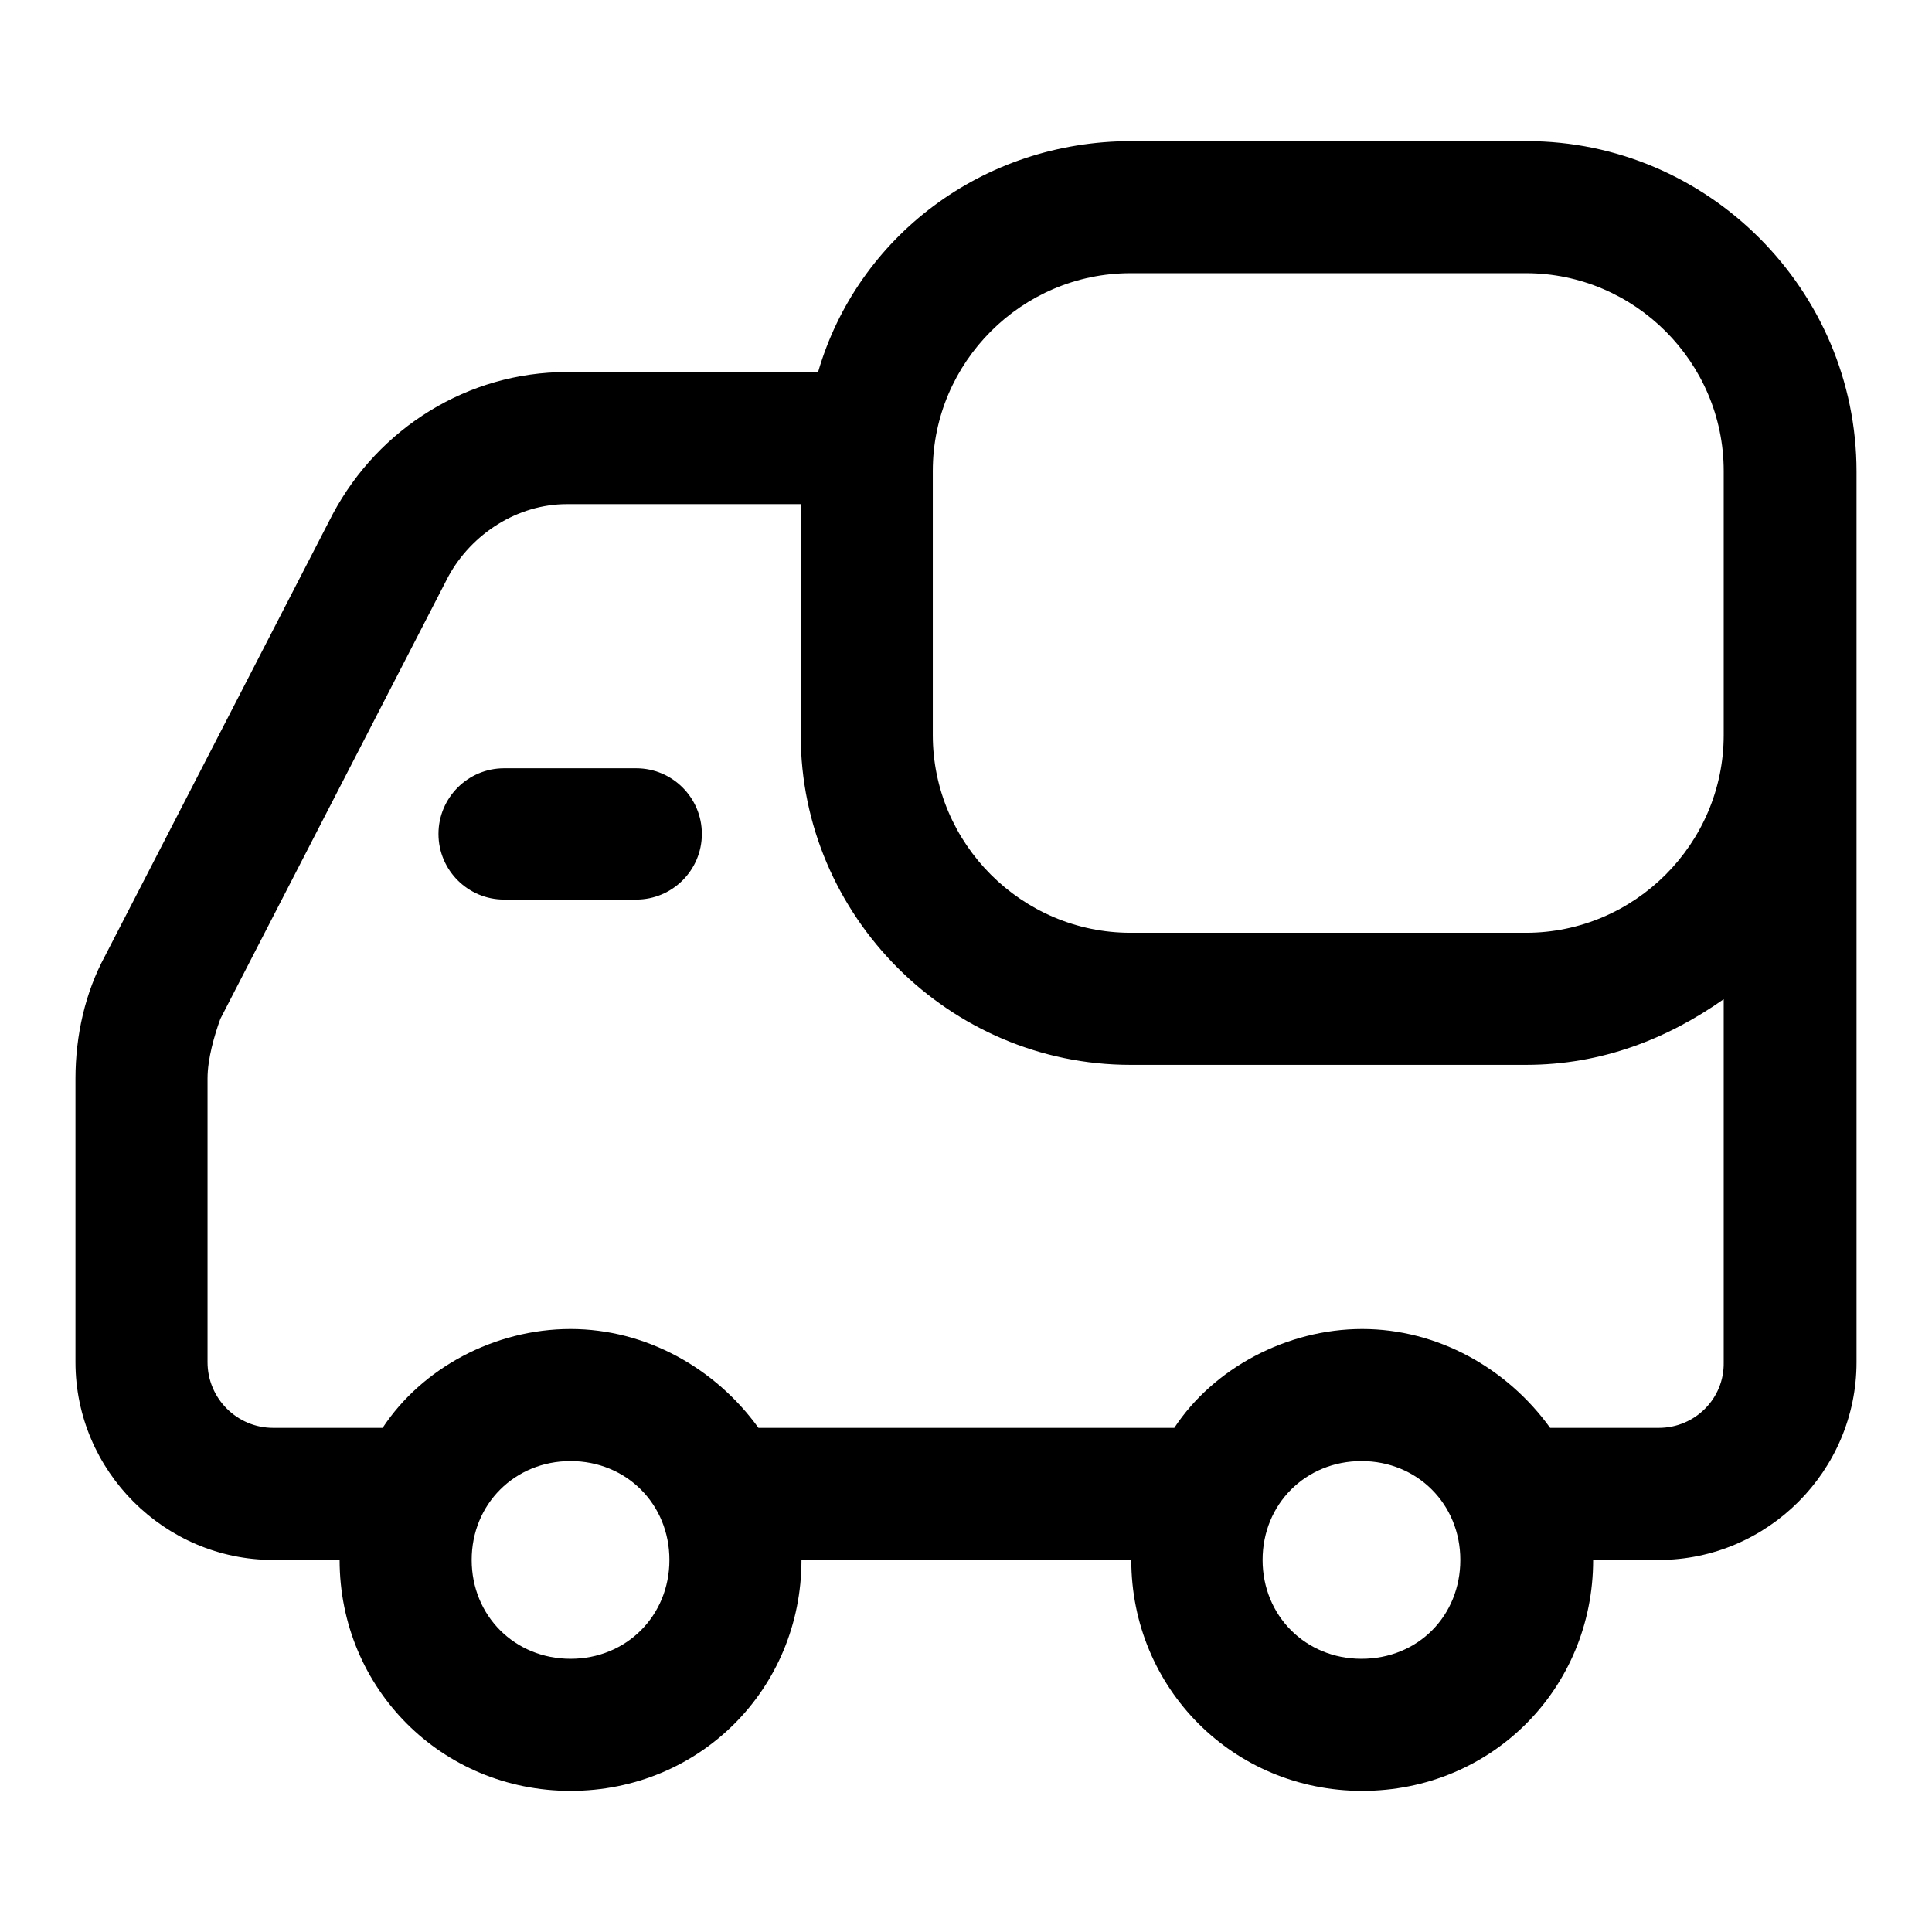
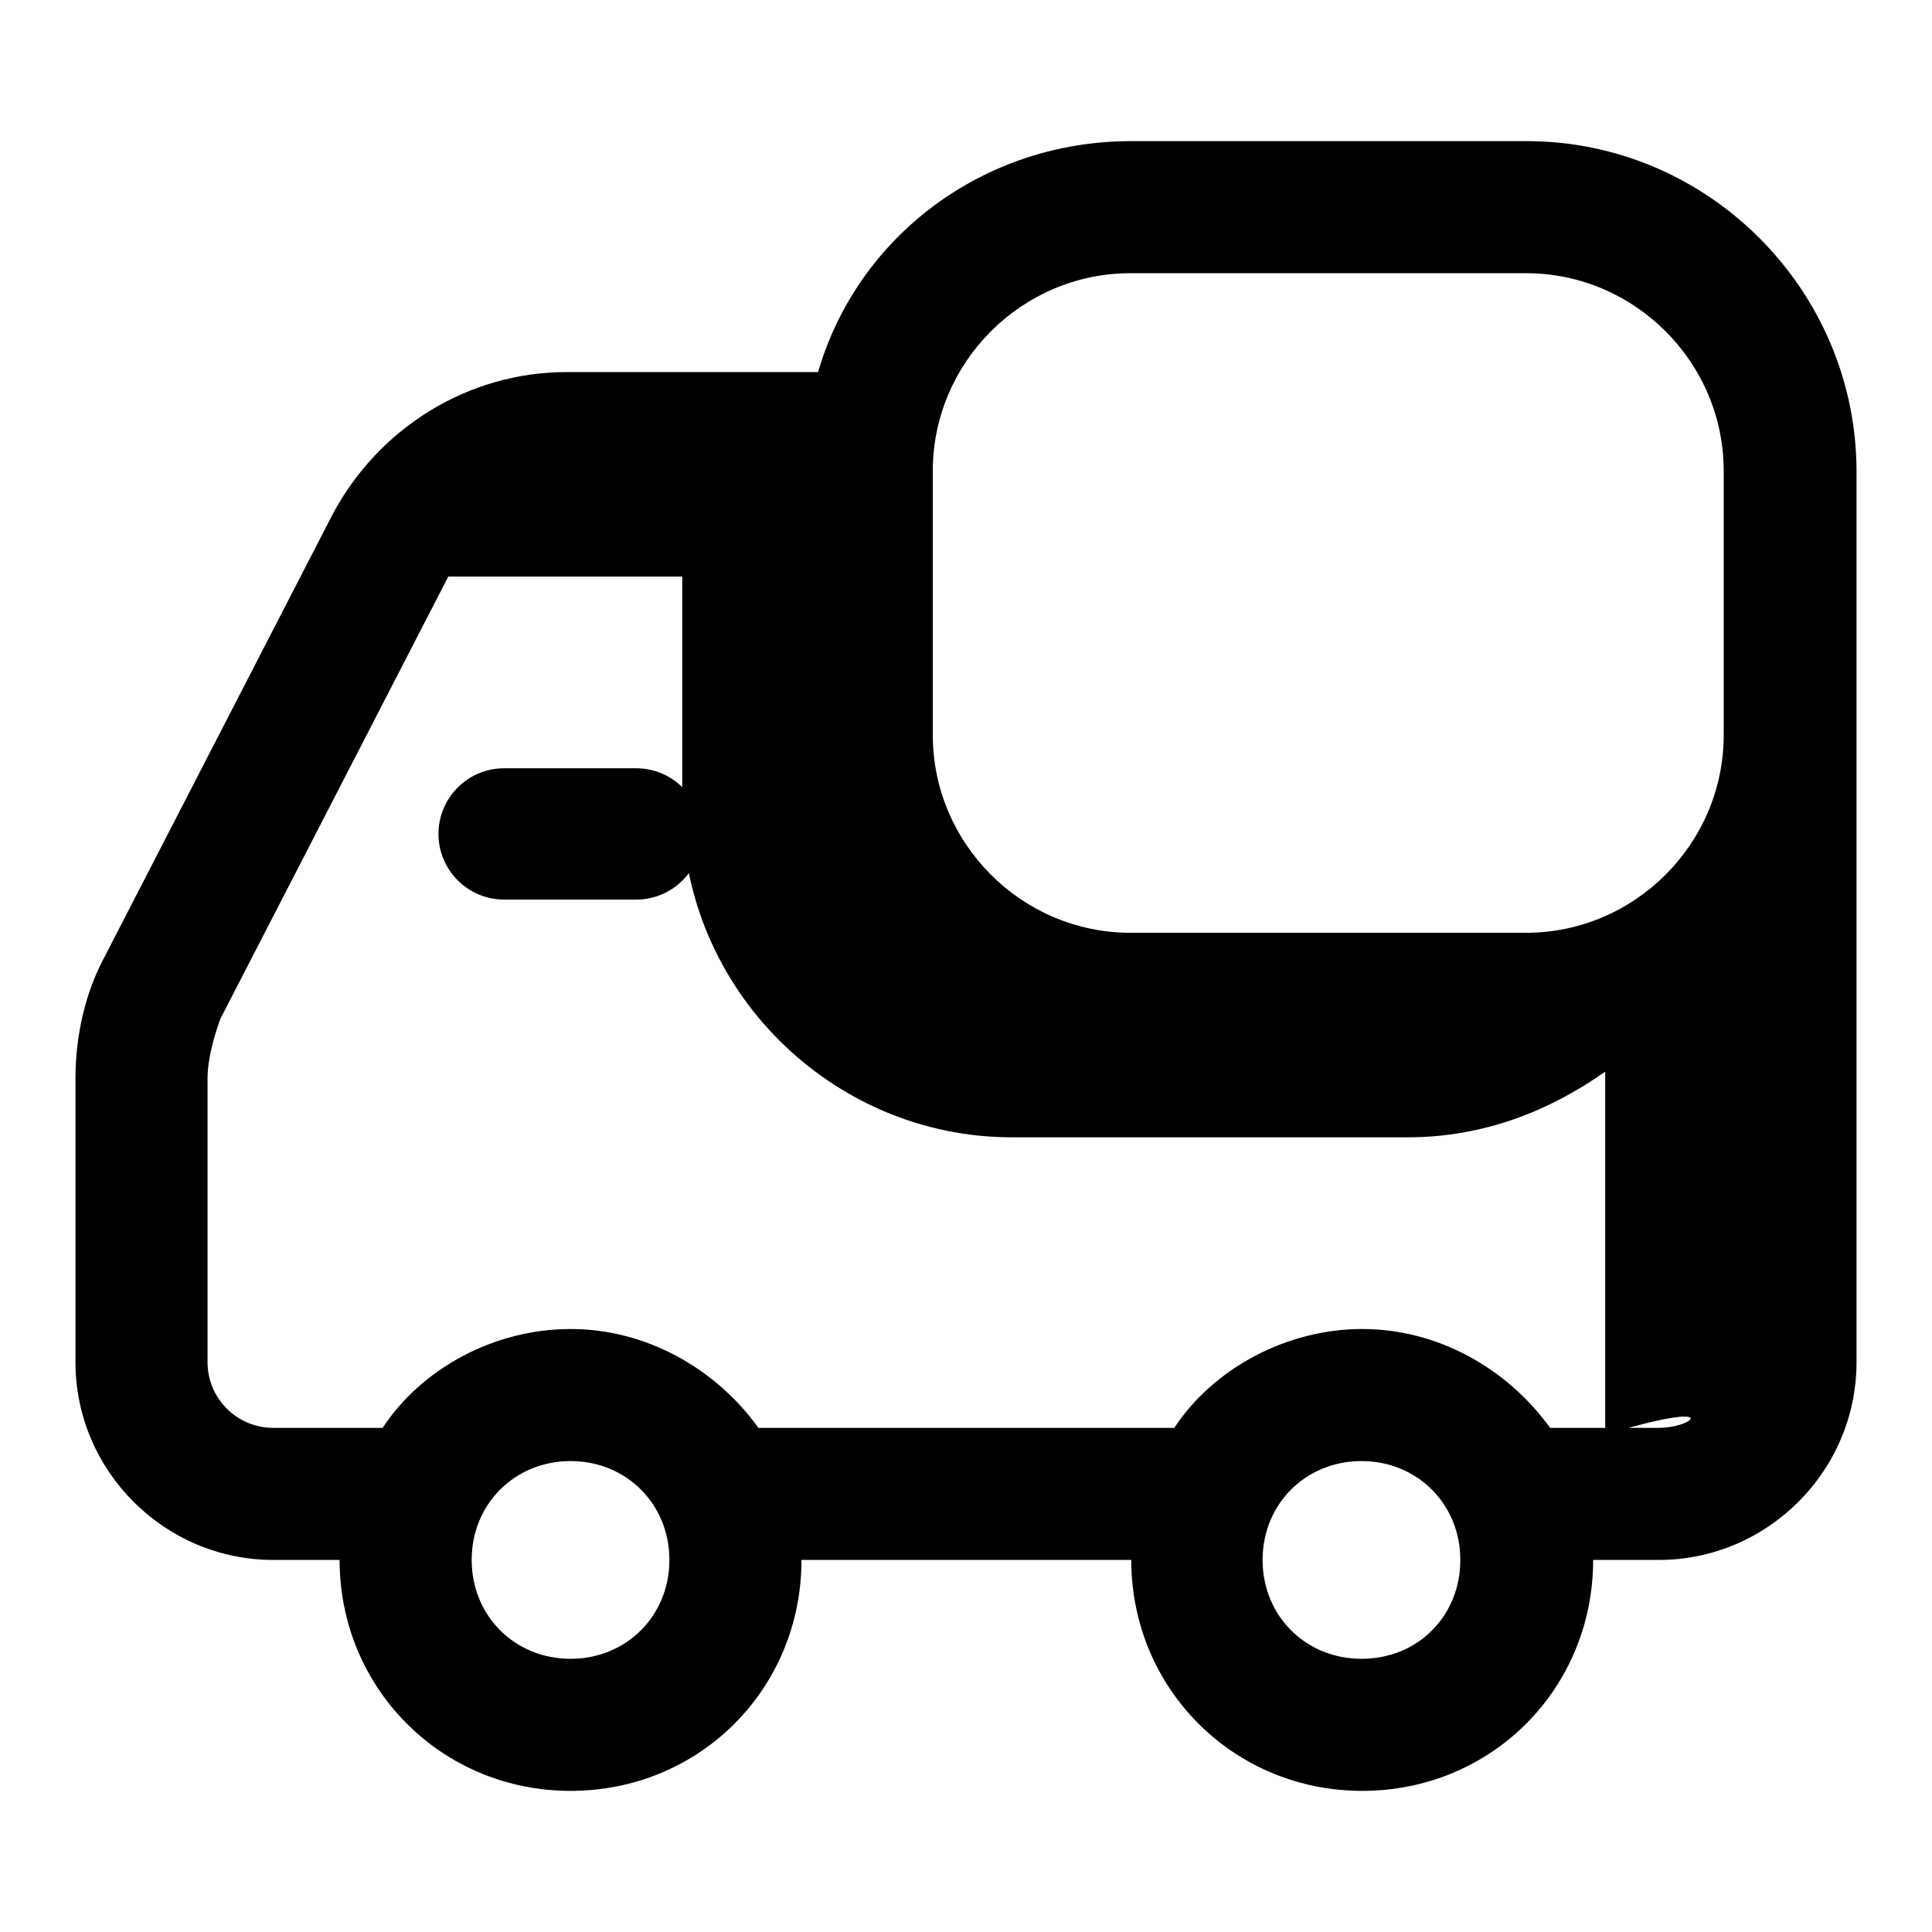
<svg xmlns="http://www.w3.org/2000/svg" version="1.1" x="0px" y="0px" viewBox="0 0 256 256" enable-background="new 0 0 256 256" xml:space="preserve">
  <g>
-     <path fill="#000000" d="M202.3,18.7h-52.4c-19.7,0-36.3,12.7-41.5,30.6H75.1c-13.1,0-24.9,7.4-31,18.8l-30.2,58.6 c-2.6,4.8-3.9,10.5-3.9,16.2v37.6c0,14.4,11.8,26.2,26.2,26.2H45c0,17,13.5,30.6,30.6,30.6s30.6-13.5,30.6-30.6h43.7 c0,17,13.5,30.6,30.6,30.6s30.6-13.5,30.6-30.6h8.7c14.4,0,26.2-11.8,26.2-26.2v-118C246,38.4,226.3,18.7,202.3,18.7z M123.6,62.4 c0-14.4,11.8-26.2,26.2-26.2h52.4c14.4,0,26.2,11.8,26.2,26.2v35c0,14.4-11.8,26.2-26.2,26.2h-52.4c-14.4,0-26.2-11.8-26.2-26.2 V62.4z M75.6,219.8c-7.4,0-13.1-5.7-13.1-13.1s5.7-13.1,13.1-13.1c7.4,0,13.1,5.7,13.1,13.1S83,219.8,75.6,219.8z M180.4,219.8 c-7.4,0-13.1-5.7-13.1-13.1s5.7-13.1,13.1-13.1s13.1,5.7,13.1,13.1S187.9,219.8,180.4,219.8z M219.8,189.2h-14.4 c-5.7-7.9-14.9-13.1-24.9-13.1s-19.7,5.2-24.9,13.1h-55.1c-5.7-7.9-14.9-13.1-24.9-13.1c-10.1,0-19.7,5.2-24.9,13.1H36.2 c-4.8,0-8.7-3.9-8.7-8.7v-37.6c0-2.6,0.9-5.7,1.7-7.9l30.2-58.6c3.1-5.7,9.2-9.6,15.7-9.6h31v30.6c0,24,19.7,43.7,43.7,43.7h52.4 c10.1,0,18.8-3.5,26.2-8.7v48.1C228.5,185.3,224.6,189.2,219.8,189.2z M84.3,101.8H66.8c-4.8,0-8.7,3.9-8.7,8.7s3.9,8.7,8.7,8.7 h17.5c4.8,0,8.7-3.9,8.7-8.7S89.1,101.8,84.3,101.8z" />
+     <path fill="#000000" d="M202.3,18.7h-52.4c-19.7,0-36.3,12.7-41.5,30.6H75.1c-13.1,0-24.9,7.4-31,18.8l-30.2,58.6 c-2.6,4.8-3.9,10.5-3.9,16.2v37.6c0,14.4,11.8,26.2,26.2,26.2H45c0,17,13.5,30.6,30.6,30.6s30.6-13.5,30.6-30.6h43.7 c0,17,13.5,30.6,30.6,30.6s30.6-13.5,30.6-30.6h8.7c14.4,0,26.2-11.8,26.2-26.2v-118C246,38.4,226.3,18.7,202.3,18.7z M123.6,62.4 c0-14.4,11.8-26.2,26.2-26.2h52.4c14.4,0,26.2,11.8,26.2,26.2v35c0,14.4-11.8,26.2-26.2,26.2h-52.4c-14.4,0-26.2-11.8-26.2-26.2 V62.4z M75.6,219.8c-7.4,0-13.1-5.7-13.1-13.1s5.7-13.1,13.1-13.1c7.4,0,13.1,5.7,13.1,13.1S83,219.8,75.6,219.8z M180.4,219.8 c-7.4,0-13.1-5.7-13.1-13.1s5.7-13.1,13.1-13.1s13.1,5.7,13.1,13.1S187.9,219.8,180.4,219.8z M219.8,189.2h-14.4 c-5.7-7.9-14.9-13.1-24.9-13.1s-19.7,5.2-24.9,13.1h-55.1c-5.7-7.9-14.9-13.1-24.9-13.1c-10.1,0-19.7,5.2-24.9,13.1H36.2 c-4.8,0-8.7-3.9-8.7-8.7v-37.6c0-2.6,0.9-5.7,1.7-7.9l30.2-58.6h31v30.6c0,24,19.7,43.7,43.7,43.7h52.4 c10.1,0,18.8-3.5,26.2-8.7v48.1C228.5,185.3,224.6,189.2,219.8,189.2z M84.3,101.8H66.8c-4.8,0-8.7,3.9-8.7,8.7s3.9,8.7,8.7,8.7 h17.5c4.8,0,8.7-3.9,8.7-8.7S89.1,101.8,84.3,101.8z" />
  </g>
</svg>